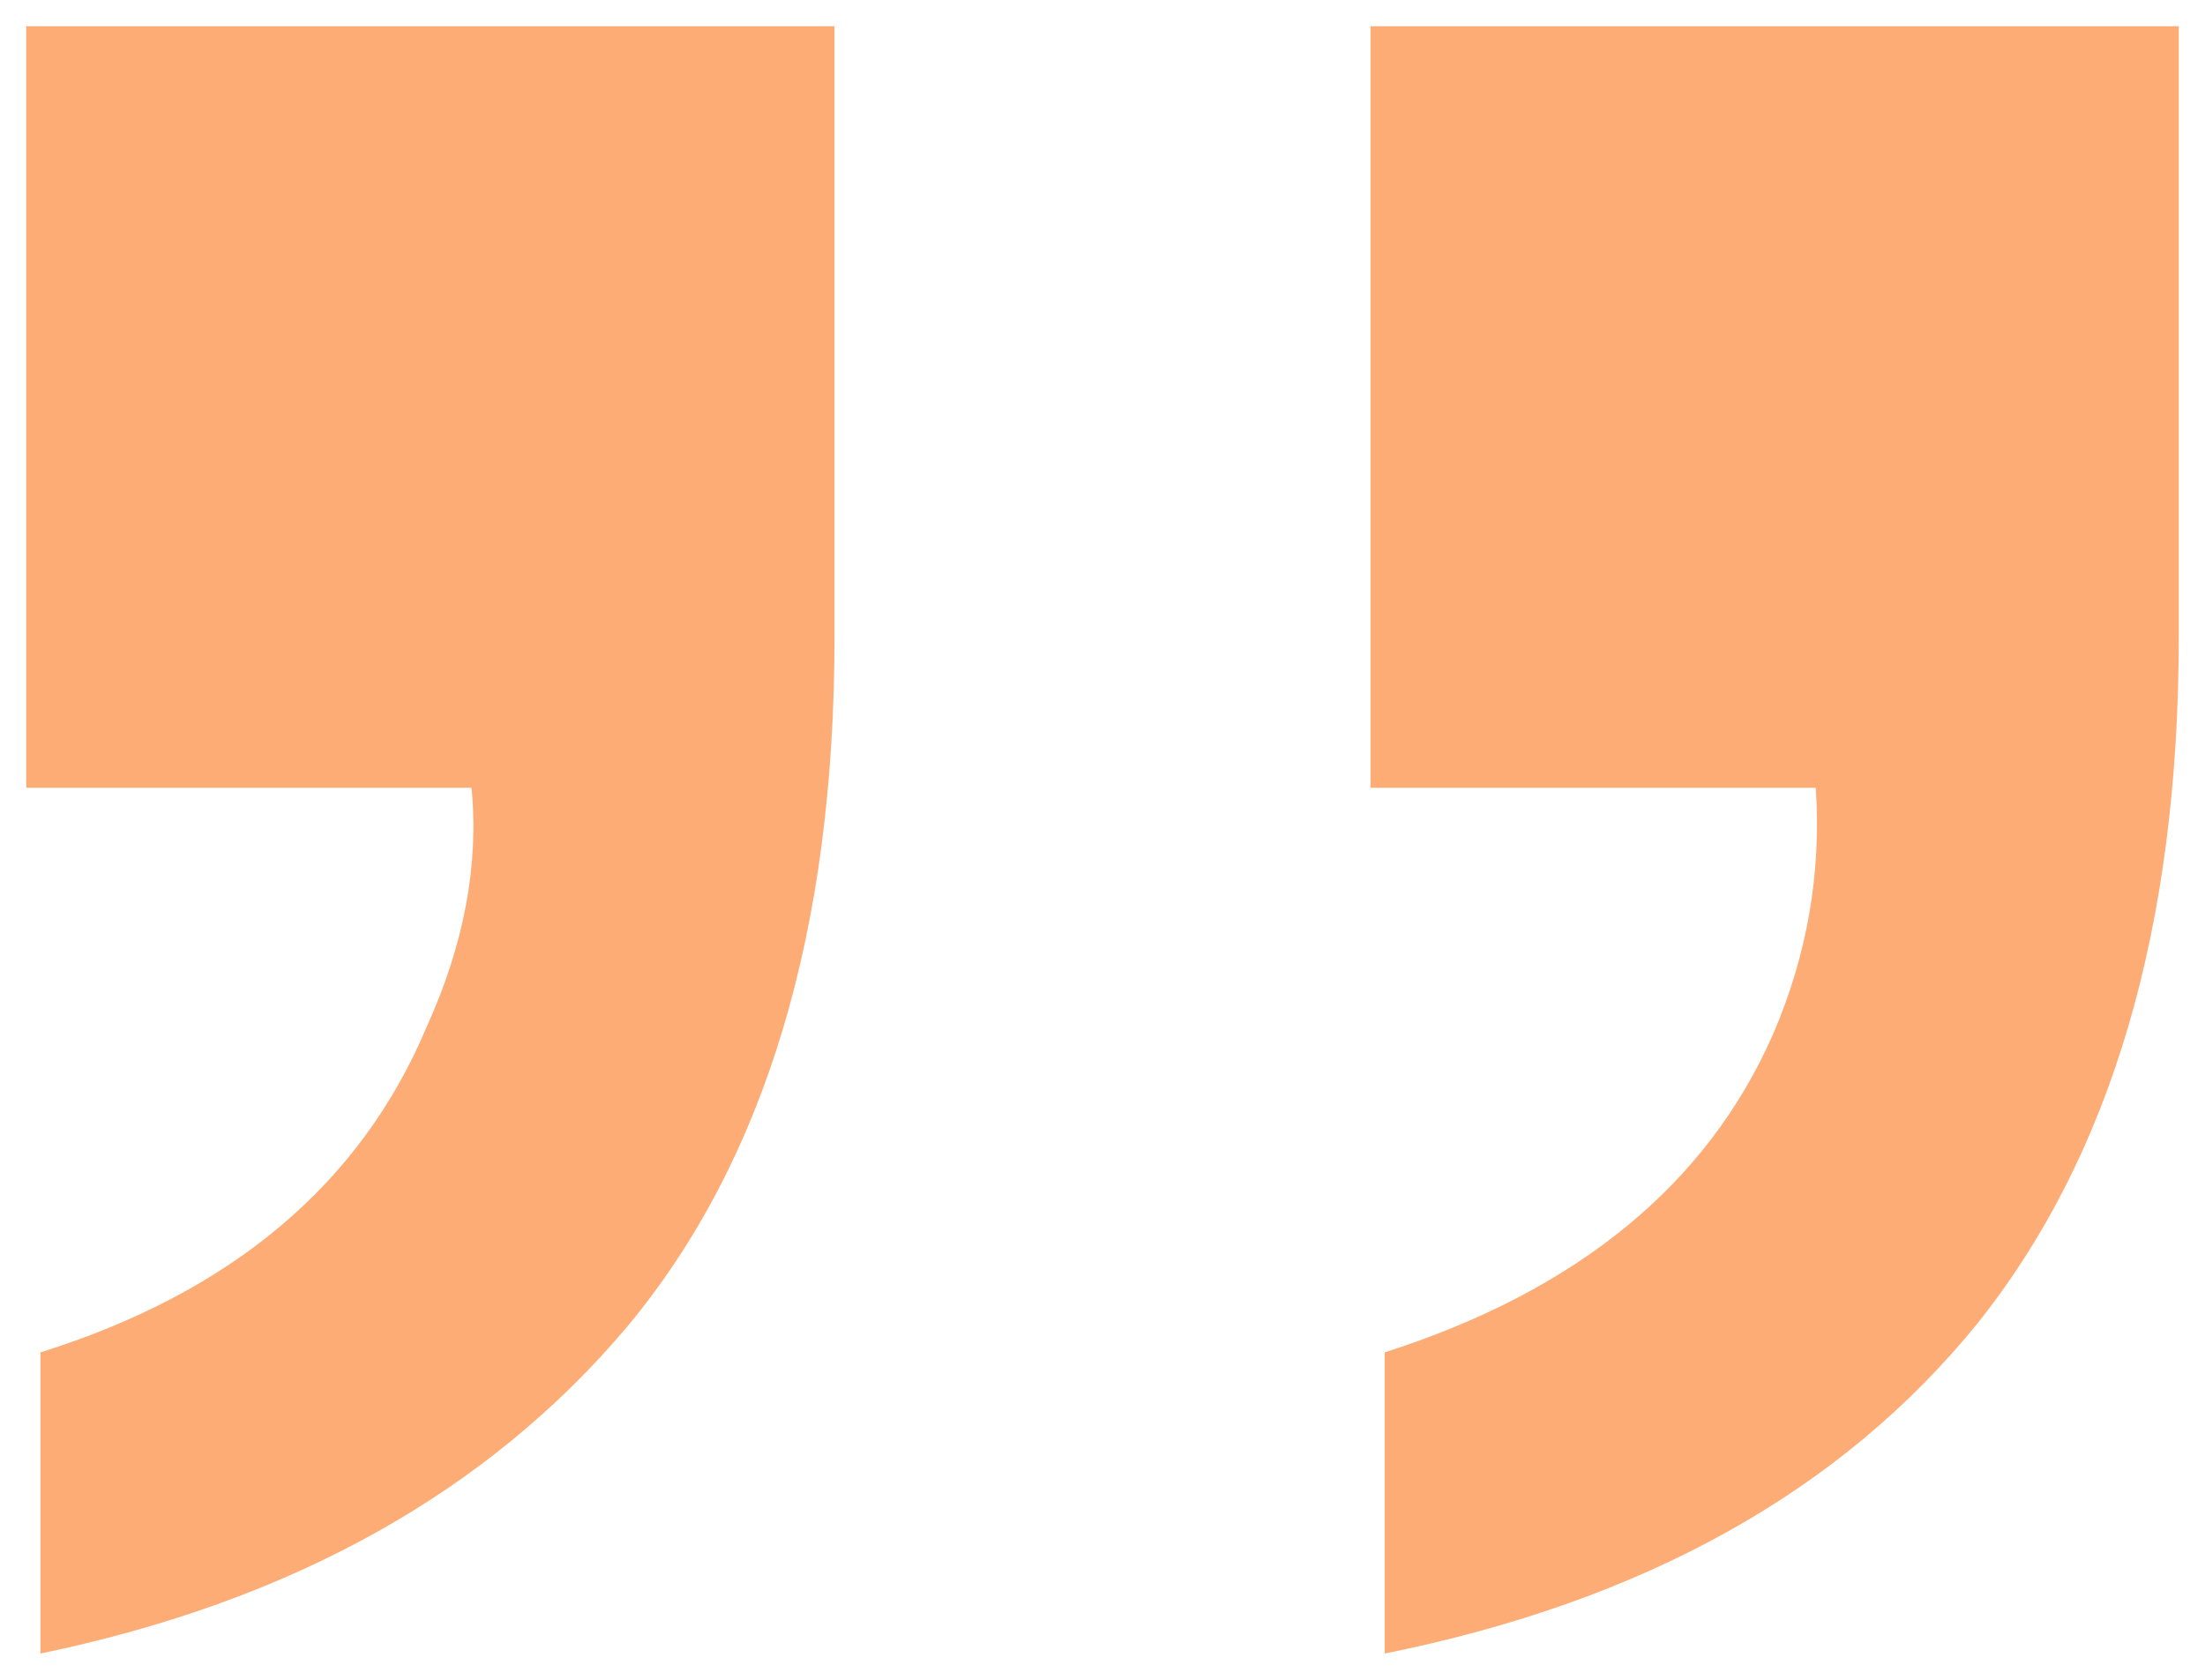
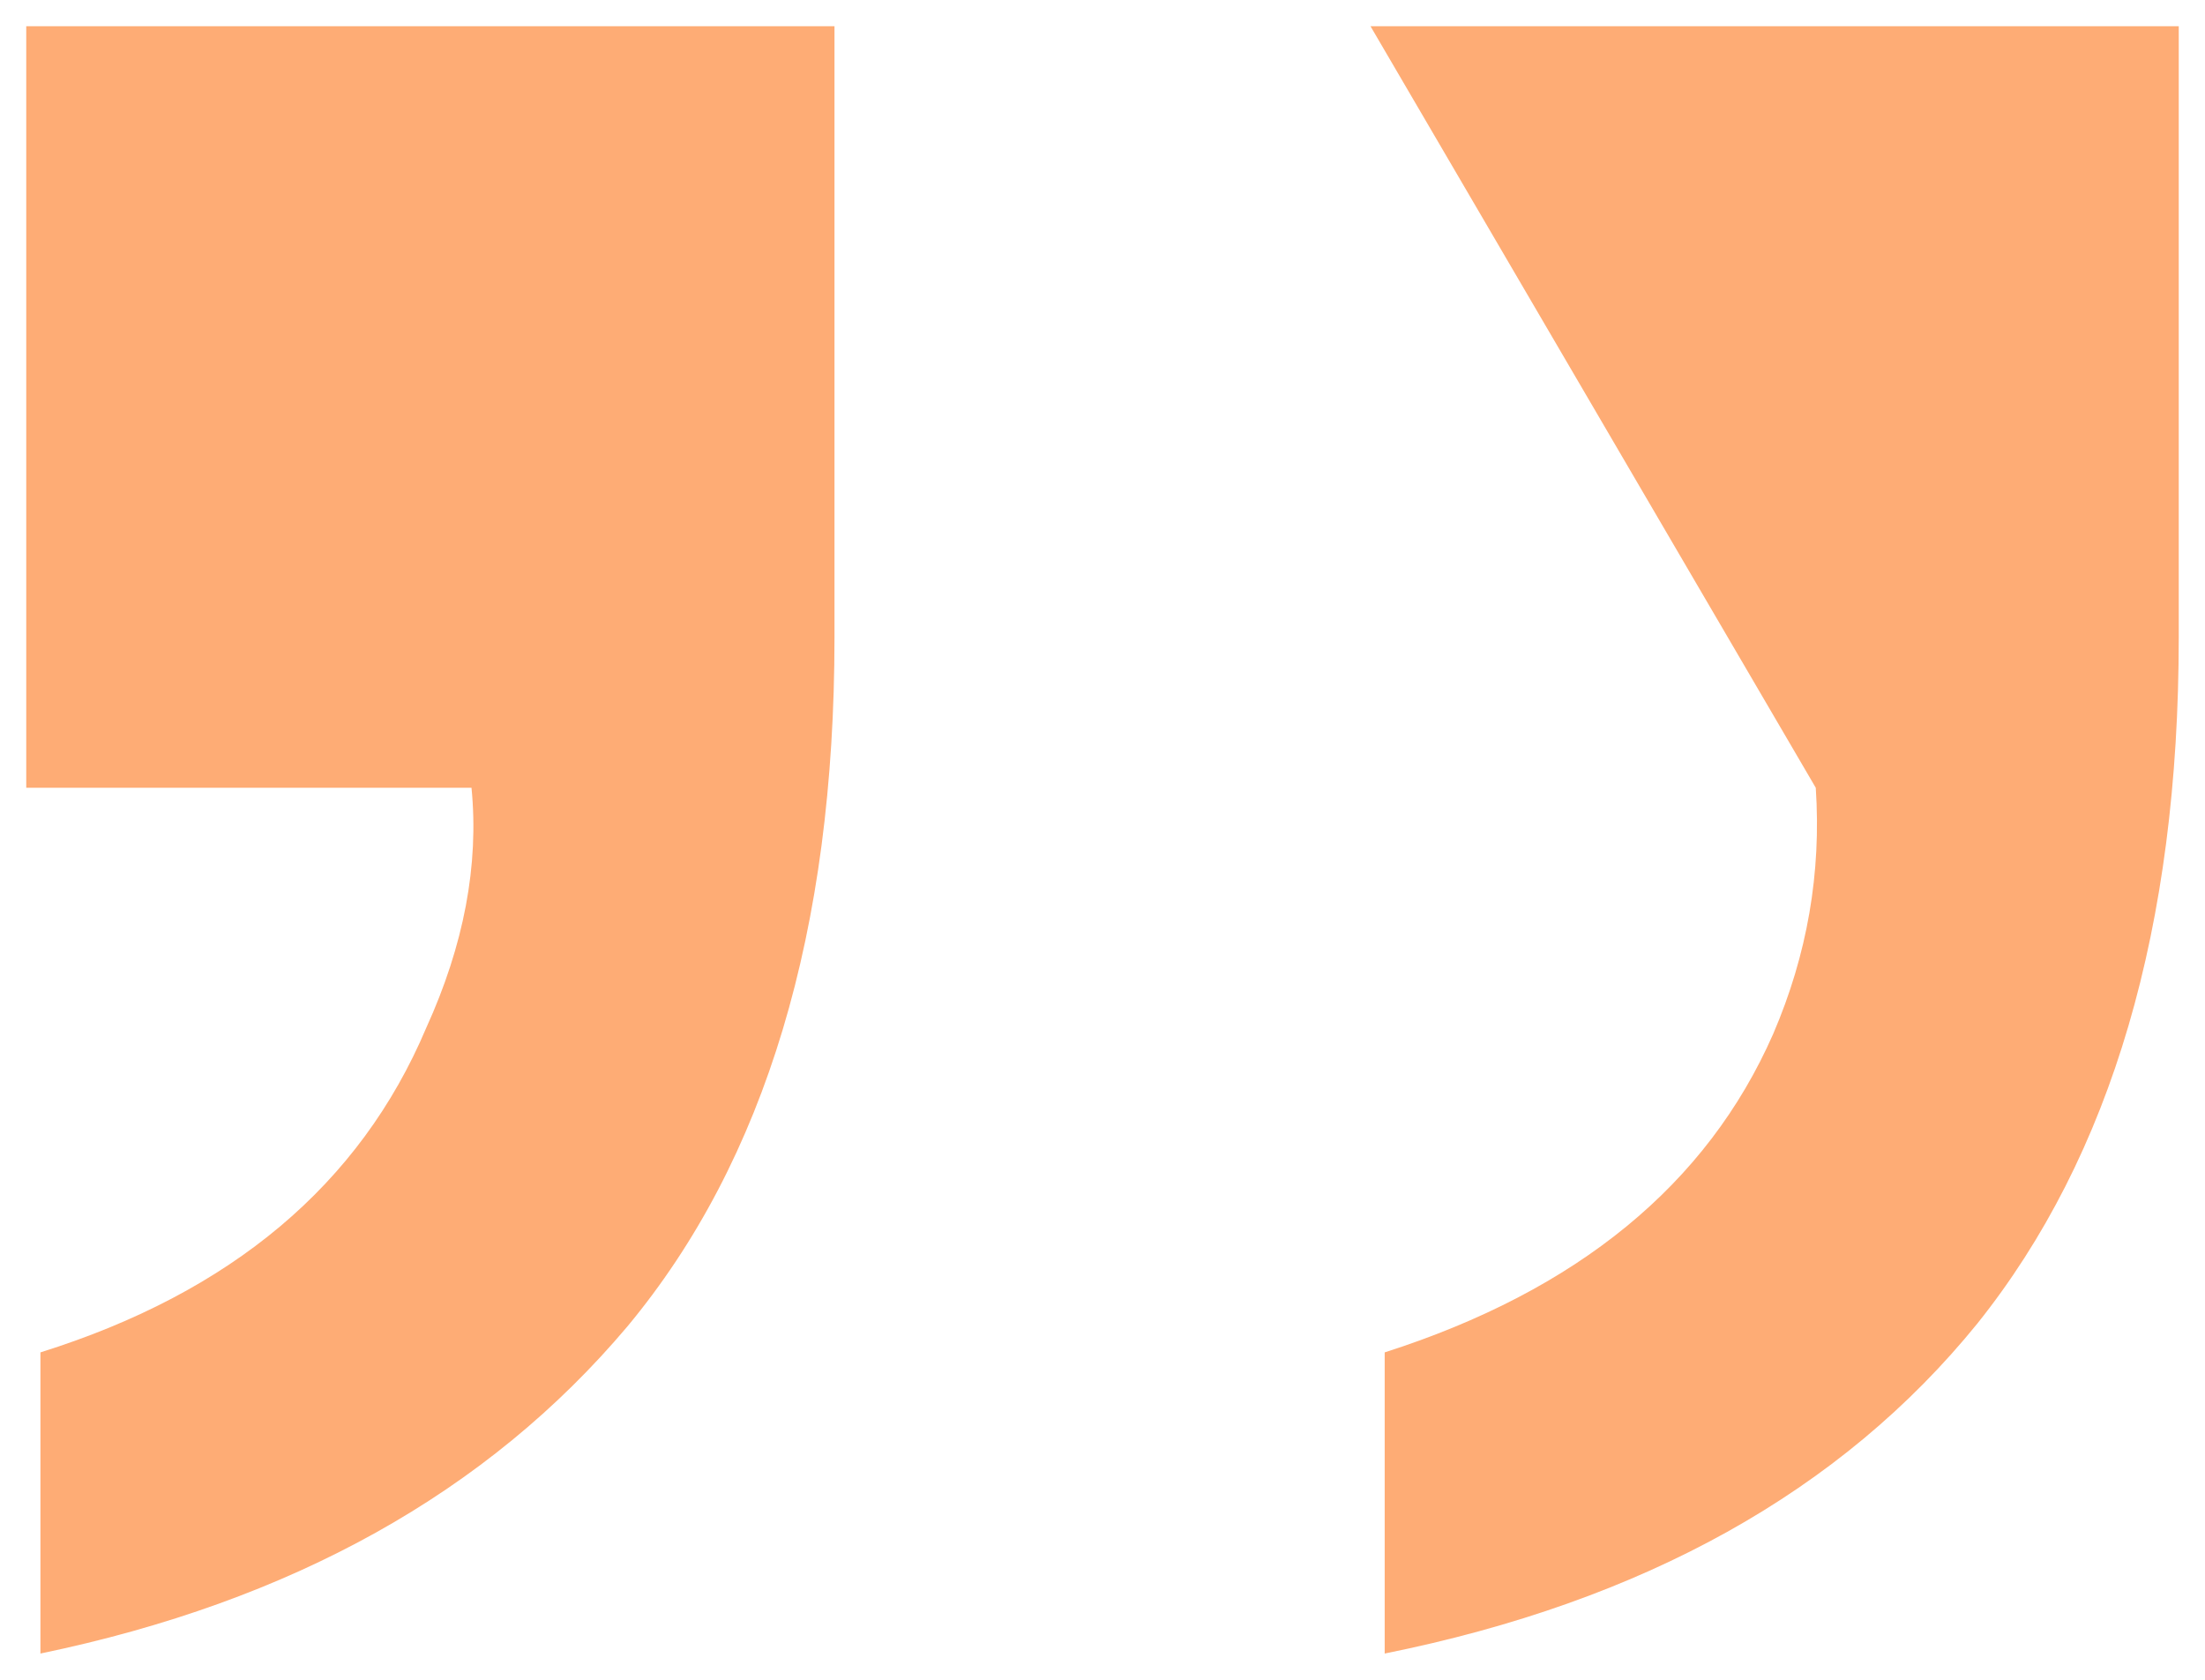
<svg xmlns="http://www.w3.org/2000/svg" width="42" height="32" viewBox="0 0 42 32" fill="none">
-   <path d="M41.5 0.5L41.5 12.139C41.5 17.655 40.222 22.012 37.665 25.212C35.072 28.411 31.308 30.507 26.375 31.5L26.375 25.763C30.048 24.587 32.515 22.564 33.775 19.696C34.424 18.188 34.694 16.625 34.586 15.007L26.105 15.007L26.105 0.5L41.5 0.5ZM0.77 25.763C4.407 24.623 6.856 22.564 8.117 19.585C8.837 18.004 9.125 16.478 8.981 15.007L0.5 15.007L0.5 0.5L15.895 0.5L15.895 12.139C15.895 17.728 14.581 22.104 11.952 25.267C9.287 28.429 5.56 30.507 0.77 31.5L0.77 25.763Z" fill="#FEAC75" />
+   <path d="M41.5 0.5L41.5 12.139C41.5 17.655 40.222 22.012 37.665 25.212C35.072 28.411 31.308 30.507 26.375 31.5L26.375 25.763C30.048 24.587 32.515 22.564 33.775 19.696C34.424 18.188 34.694 16.625 34.586 15.007L26.105 0.5L41.5 0.5ZM0.77 25.763C4.407 24.623 6.856 22.564 8.117 19.585C8.837 18.004 9.125 16.478 8.981 15.007L0.5 15.007L0.5 0.5L15.895 0.5L15.895 12.139C15.895 17.728 14.581 22.104 11.952 25.267C9.287 28.429 5.56 30.507 0.77 31.5L0.77 25.763Z" fill="#FEAC75" />
</svg>